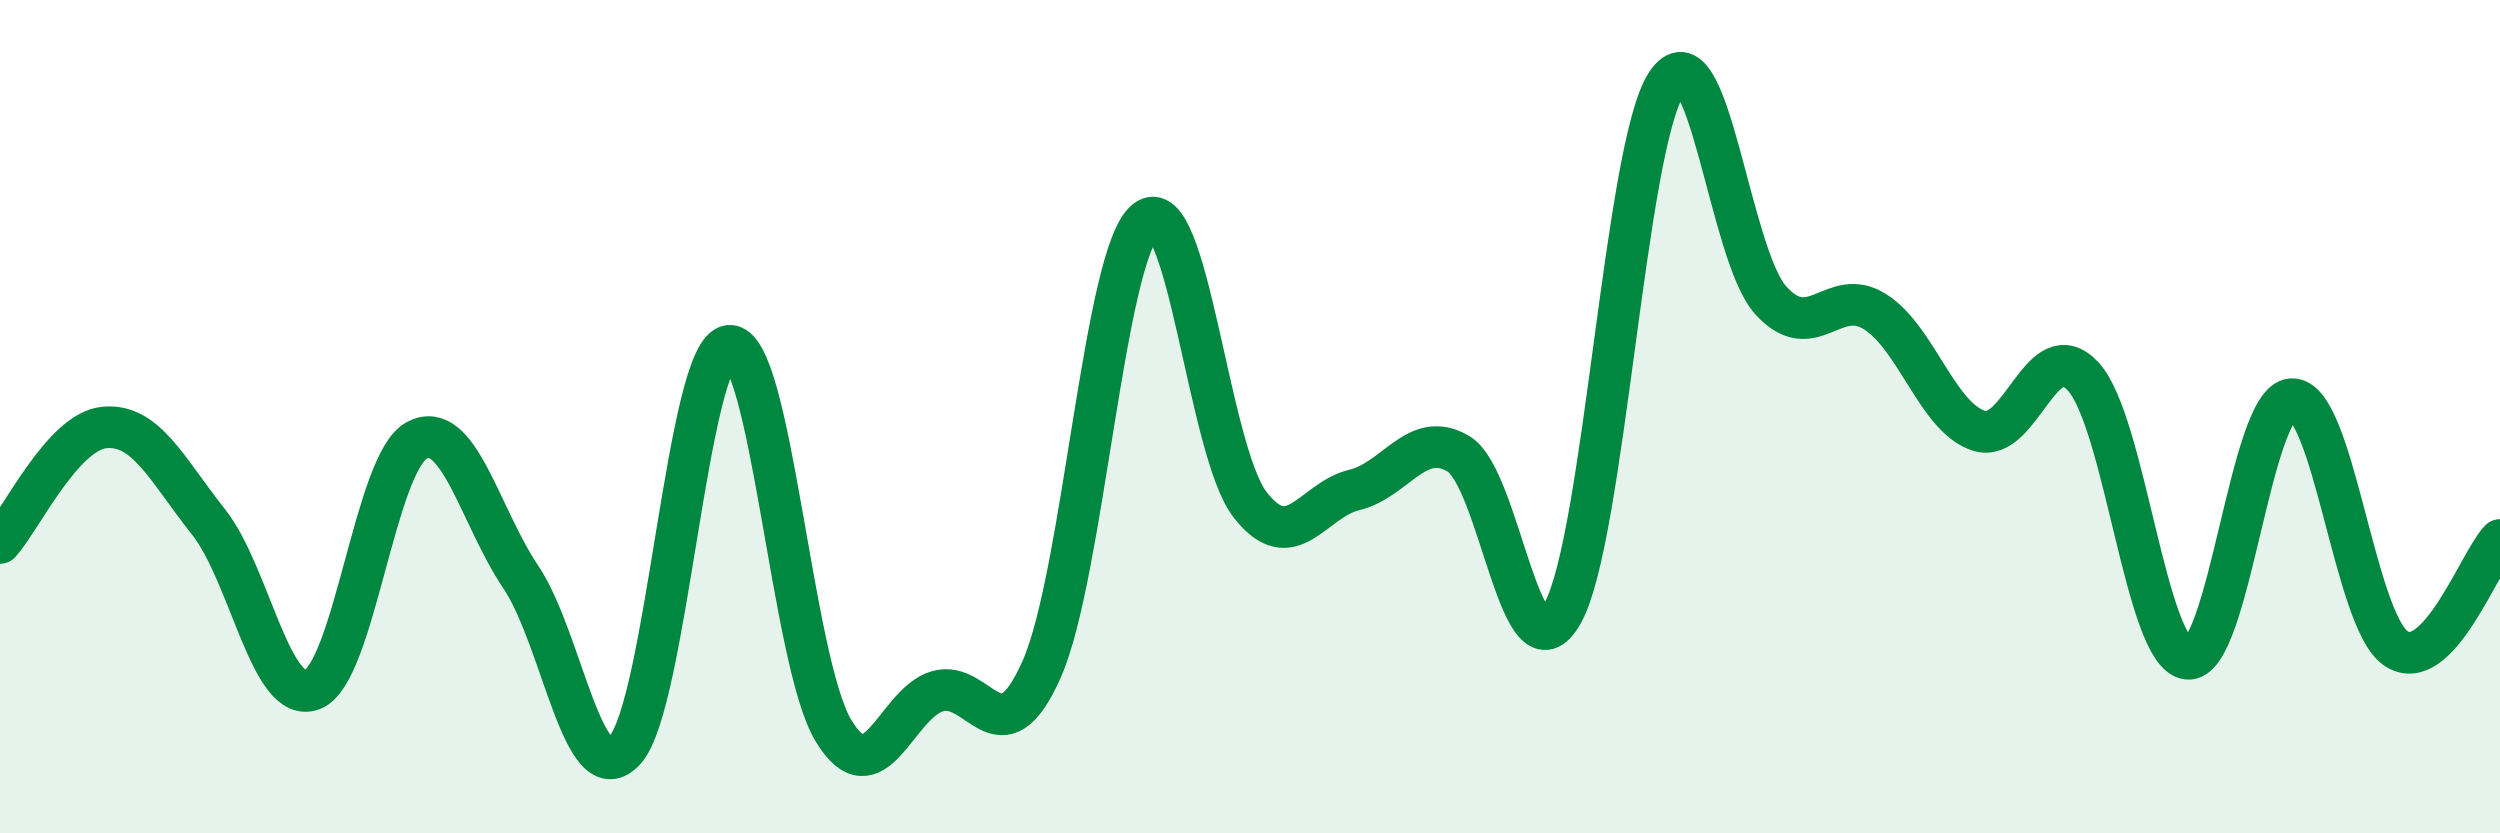
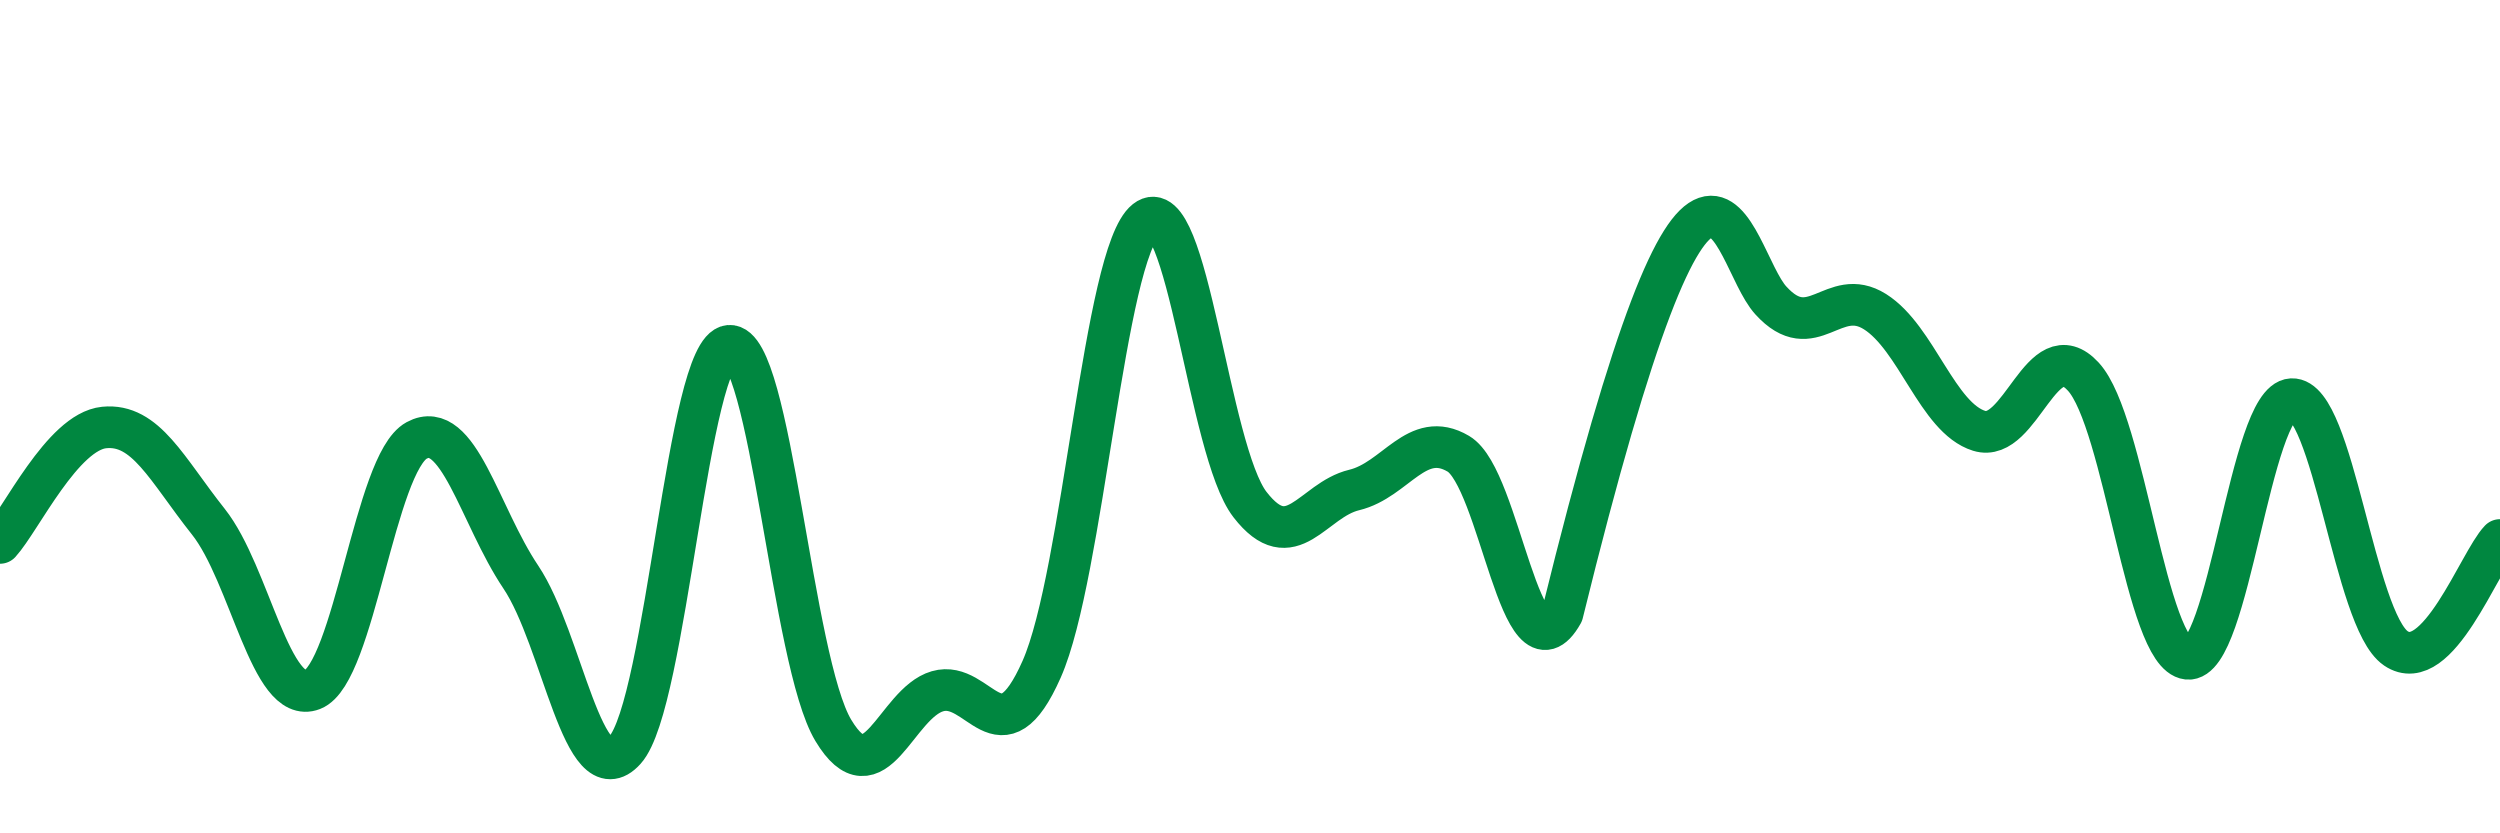
<svg xmlns="http://www.w3.org/2000/svg" width="60" height="20" viewBox="0 0 60 20">
-   <path d="M 0,13.03 C 0.5,12.48 1.5,10.36 2.5,10.26 C 3.5,10.16 4,11.26 5,12.52 C 6,13.78 6.5,16.94 7.5,16.55 C 8.5,16.16 9,11.11 10,10.57 C 11,10.03 11.5,12.36 12.5,13.85 C 13.5,15.34 14,19.11 15,18 C 16,16.89 16.5,8.39 17.5,8.3 C 18.5,8.21 19,15.87 20,17.53 C 21,19.19 21.5,16.88 22.5,16.59 C 23.5,16.3 24,18.32 25,16.06 C 26,13.8 26.5,6.08 27.5,5.29 C 28.5,4.5 29,10.82 30,12.11 C 31,13.4 31.5,12 32.5,11.76 C 33.5,11.52 34,10.3 35,10.89 C 36,11.48 36.5,16.5 37.5,14.72 C 38.5,12.94 39,3.5 40,2 C 41,0.5 41.5,6.11 42.5,7.21 C 43.5,8.31 44,6.85 45,7.48 C 46,8.11 46.5,10.03 47.5,10.34 C 48.5,10.65 49,7.95 50,9.04 C 51,10.13 51.5,15.7 52.5,15.81 C 53.5,15.92 54,9.63 55,9.58 C 56,9.53 56.5,14.88 57.5,15.56 C 58.5,16.24 59.5,13.48 60,12.96L60 20L0 20Z" fill="#008740" opacity="0.1" stroke-linecap="round" stroke-linejoin="round" />
-   <path d="M 0,13.03 C 0.5,12.48 1.5,10.36 2.5,10.26 C 3.5,10.16 4,11.26 5,12.52 C 6,13.78 6.5,16.94 7.5,16.55 C 8.5,16.16 9,11.11 10,10.57 C 11,10.03 11.5,12.36 12.5,13.85 C 13.5,15.34 14,19.11 15,18 C 16,16.89 16.5,8.39 17.5,8.3 C 18.5,8.21 19,15.87 20,17.53 C 21,19.19 21.5,16.88 22.5,16.59 C 23.5,16.3 24,18.32 25,16.06 C 26,13.8 26.5,6.08 27.5,5.29 C 28.5,4.5 29,10.82 30,12.11 C 31,13.4 31.5,12 32.5,11.76 C 33.5,11.52 34,10.3 35,10.89 C 36,11.48 36.5,16.5 37.5,14.72 C 38.5,12.94 39,3.5 40,2 C 41,0.5 41.5,6.11 42.5,7.21 C 43.5,8.31 44,6.85 45,7.48 C 46,8.11 46.5,10.03 47.5,10.34 C 48.5,10.65 49,7.95 50,9.04 C 51,10.13 51.5,15.7 52.5,15.81 C 53.5,15.92 54,9.63 55,9.58 C 56,9.53 56.5,14.88 57.5,15.56 C 58.5,16.24 59.5,13.48 60,12.96" stroke="#008740" stroke-width="1" fill="none" stroke-linecap="round" stroke-linejoin="round" />
+   <path d="M 0,13.03 C 0.5,12.48 1.5,10.36 2.5,10.26 C 3.5,10.16 4,11.26 5,12.52 C 6,13.78 6.5,16.94 7.5,16.55 C 8.5,16.16 9,11.11 10,10.57 C 11,10.03 11.5,12.36 12.5,13.85 C 13.5,15.34 14,19.11 15,18 C 16,16.89 16.5,8.39 17.5,8.3 C 18.5,8.21 19,15.87 20,17.53 C 21,19.19 21.5,16.88 22.5,16.59 C 23.5,16.3 24,18.32 25,16.06 C 26,13.8 26.5,6.08 27.5,5.29 C 28.5,4.5 29,10.82 30,12.11 C 31,13.4 31.5,12 32.5,11.76 C 33.5,11.52 34,10.3 35,10.89 C 36,11.48 36.5,16.5 37.5,14.72 C 41,0.5 41.5,6.11 42.5,7.21 C 43.5,8.31 44,6.85 45,7.48 C 46,8.11 46.5,10.03 47.5,10.34 C 48.5,10.65 49,7.95 50,9.04 C 51,10.13 51.5,15.7 52.5,15.81 C 53.5,15.92 54,9.63 55,9.58 C 56,9.53 56.5,14.88 57.5,15.56 C 58.5,16.24 59.5,13.48 60,12.96" stroke="#008740" stroke-width="1" fill="none" stroke-linecap="round" stroke-linejoin="round" />
</svg>